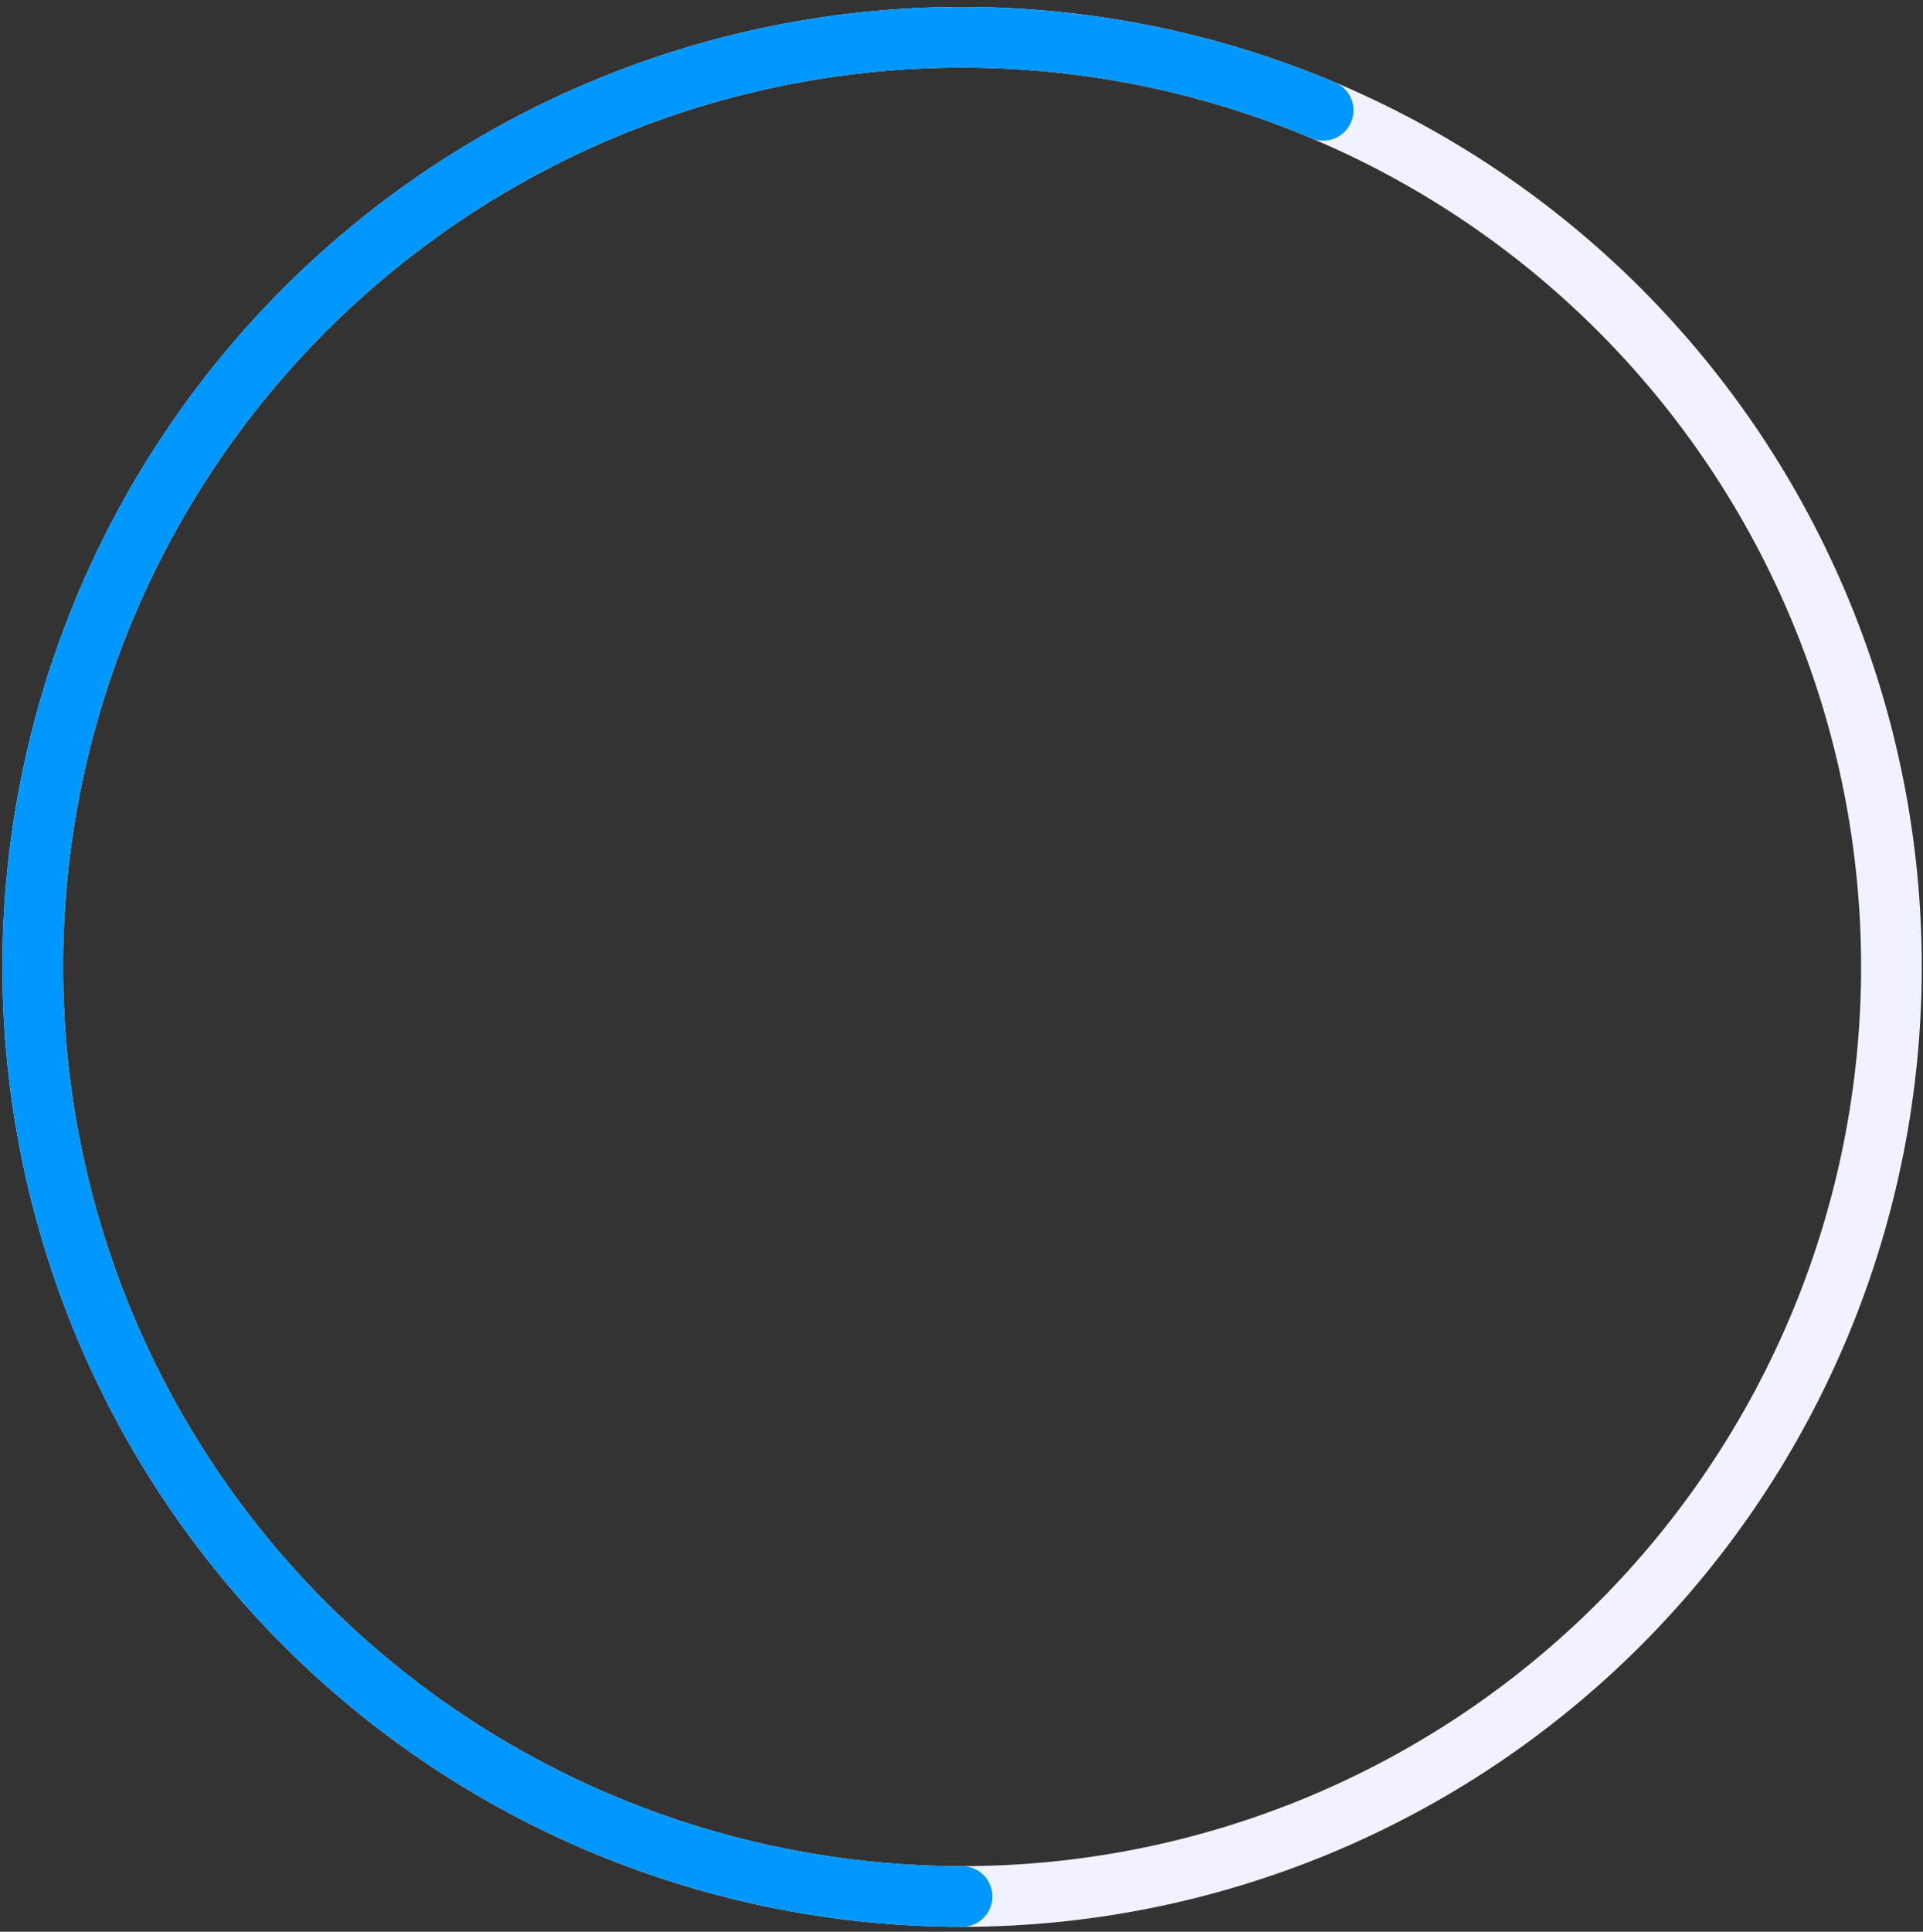
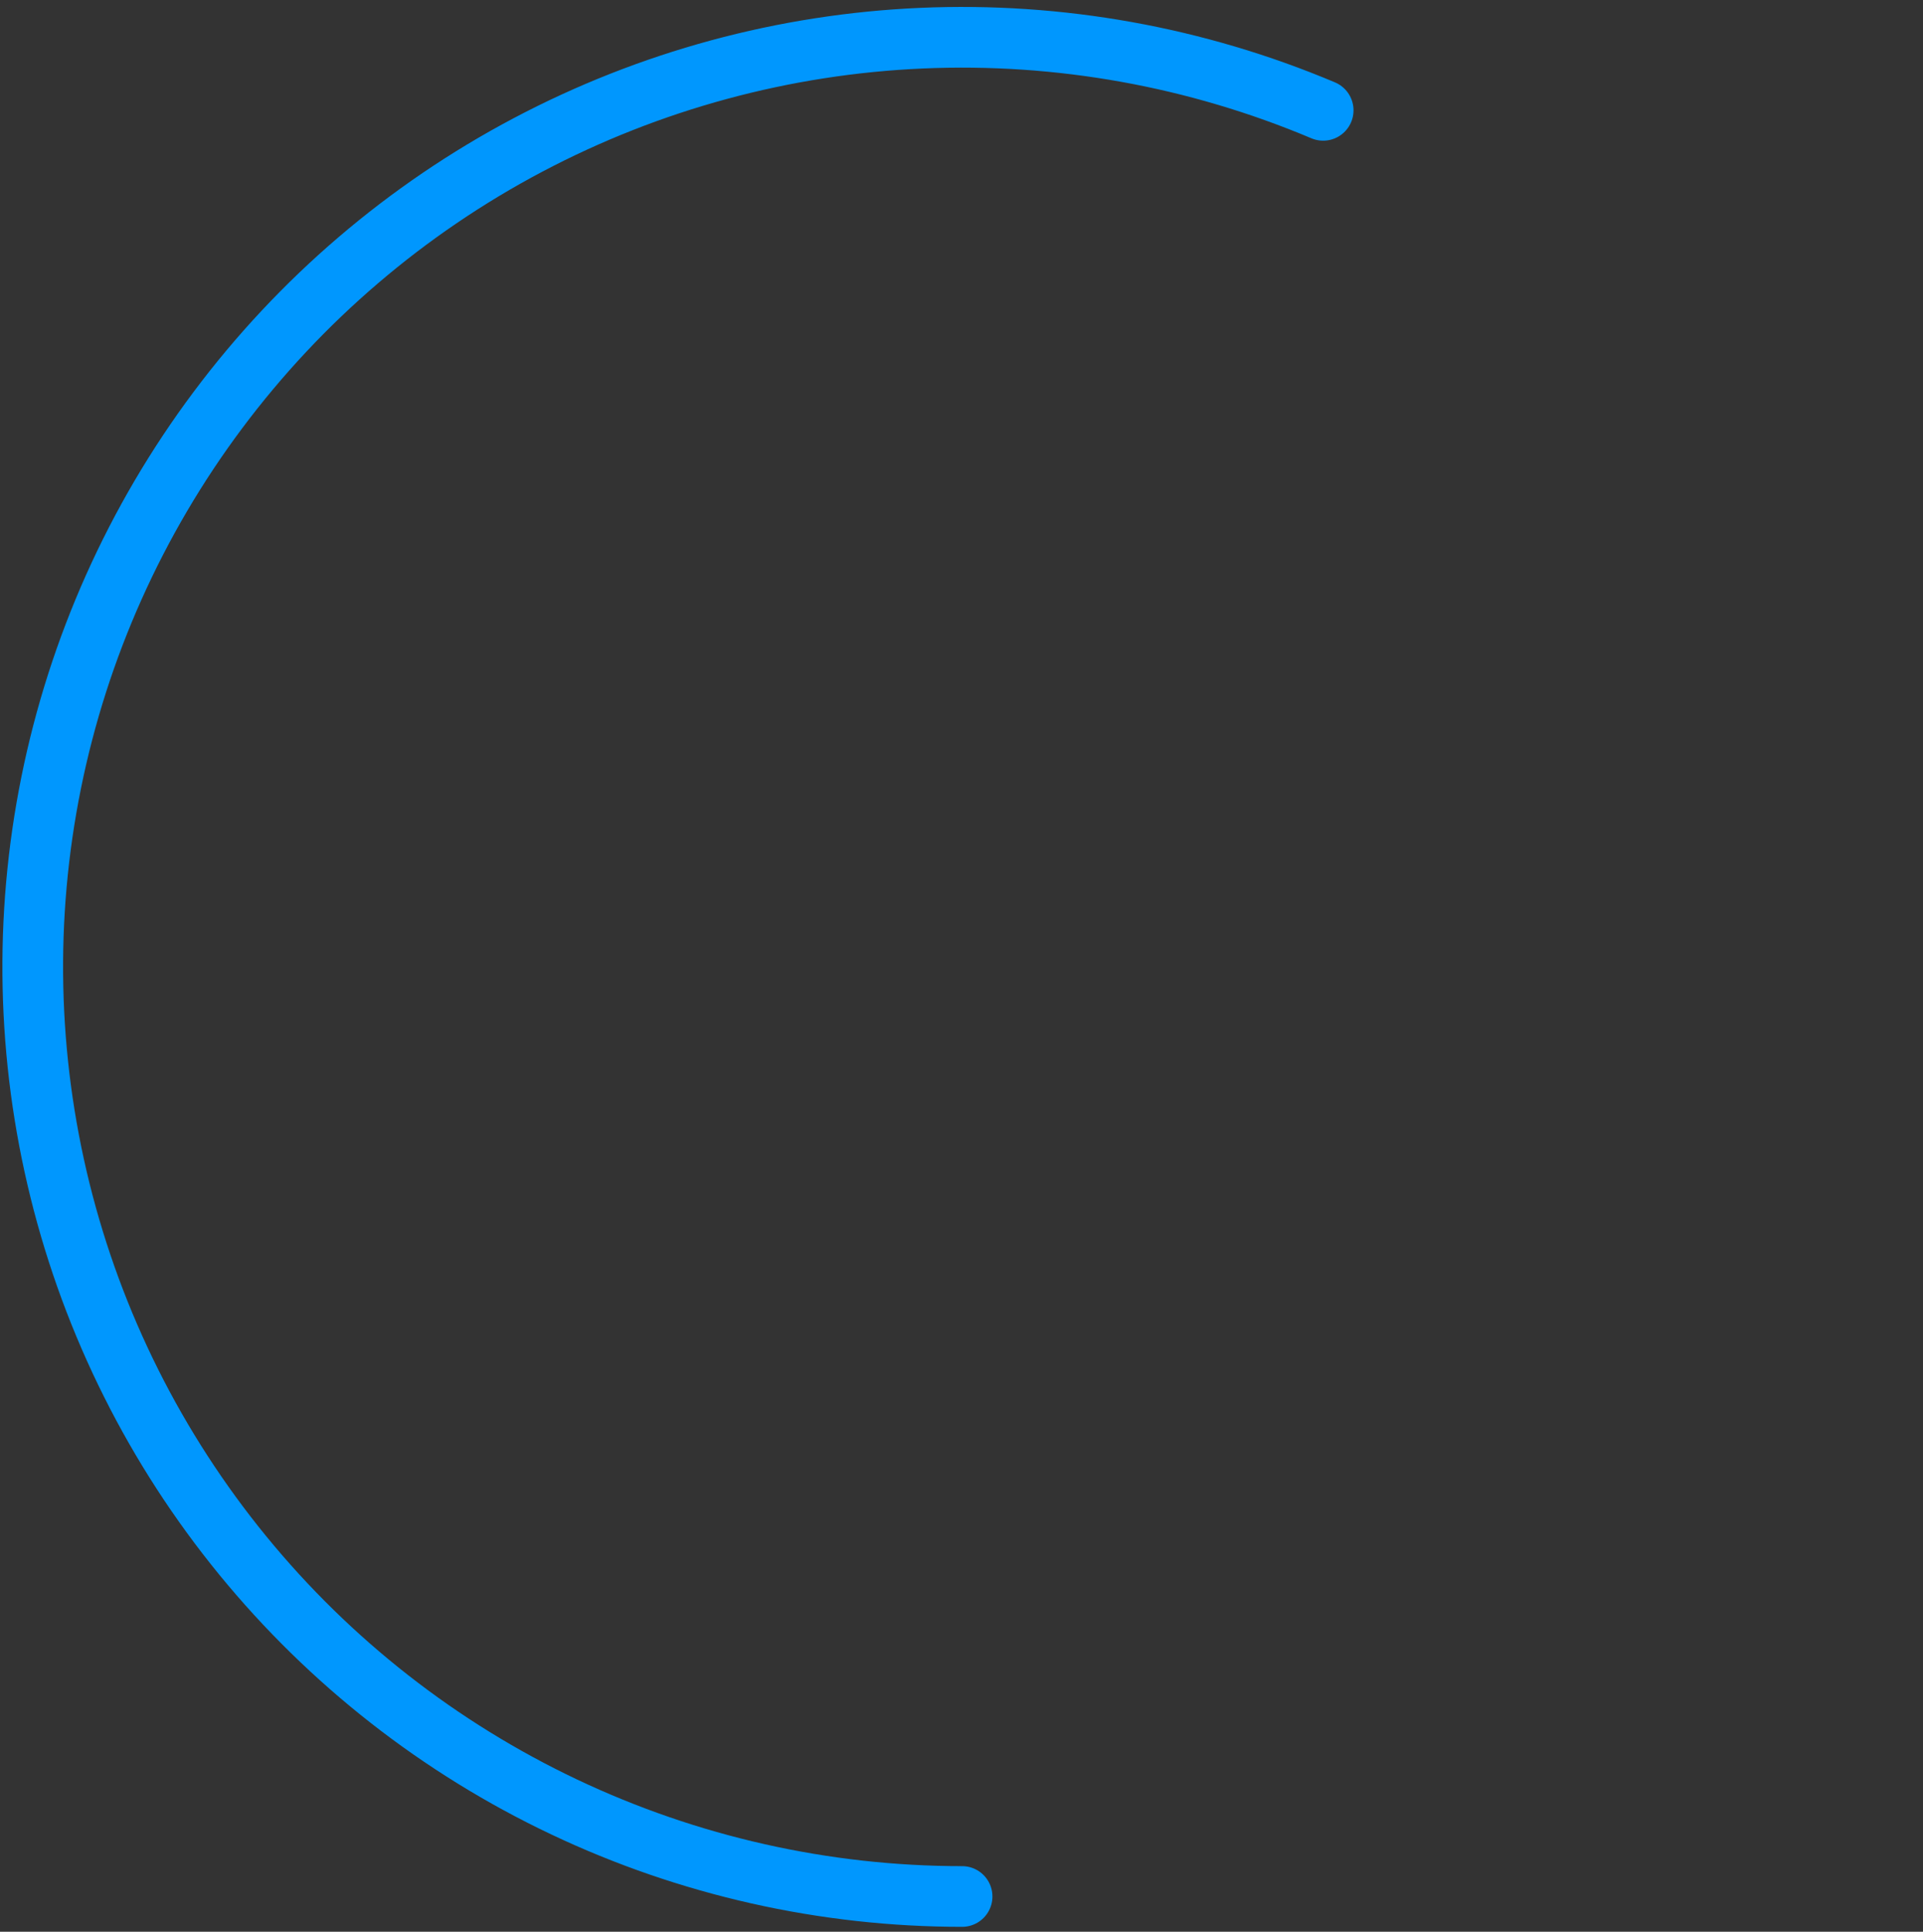
<svg xmlns="http://www.w3.org/2000/svg" width="235" height="236" viewBox="0 0 235 236" fill="none">
  <rect x="0" y="0" width="235" height="236" fill="#333333" stroke="none" />
-   <path d="M117.572 231.696C102.657 231.696 87.889 228.758 74.11 223.051C60.331 217.343 47.811 208.978 37.265 198.432C26.719 187.886 18.354 175.366 12.646 161.587C6.939 147.808 4.001 133.04 4.001 118.125C4.001 103.211 6.939 88.443 12.646 74.664C18.354 60.885 26.719 48.365 37.265 37.819C47.811 27.273 60.331 18.908 74.11 13.2C87.889 7.493 102.657 4.555 117.572 4.555C132.486 4.555 147.254 7.493 161.033 13.2C174.812 18.908 187.332 27.273 197.878 37.819C208.424 48.365 216.791 60.885 222.496 74.664C228.205 88.443 231.143 103.211 231.143 118.125C231.143 133.04 228.205 147.808 222.496 161.587C216.787 175.366 208.424 187.886 197.878 198.432C187.332 208.978 174.812 217.343 161.033 223.051C147.254 228.758 132.486 231.696 117.572 231.696Z" stroke="#F0F3FF" stroke-width="7.415" stroke-linecap="round" />
  <path d="M117.572 231.696C100.748 231.696 84.135 227.958 68.933 220.753C53.73 213.548 40.318 203.056 29.666 190.034C19.014 177.012 11.388 161.787 7.34 145.458C3.291 129.129 2.92 112.105 6.255 95.615C9.589 79.126 16.545 63.583 26.621 50.11C36.696 36.637 49.639 25.571 64.513 17.712C79.388 9.852 95.823 5.395 112.63 4.663C129.438 3.931 146.198 6.942 161.699 13.479" stroke="#0097FE" stroke-width="7.415" stroke-linecap="round" />
</svg>